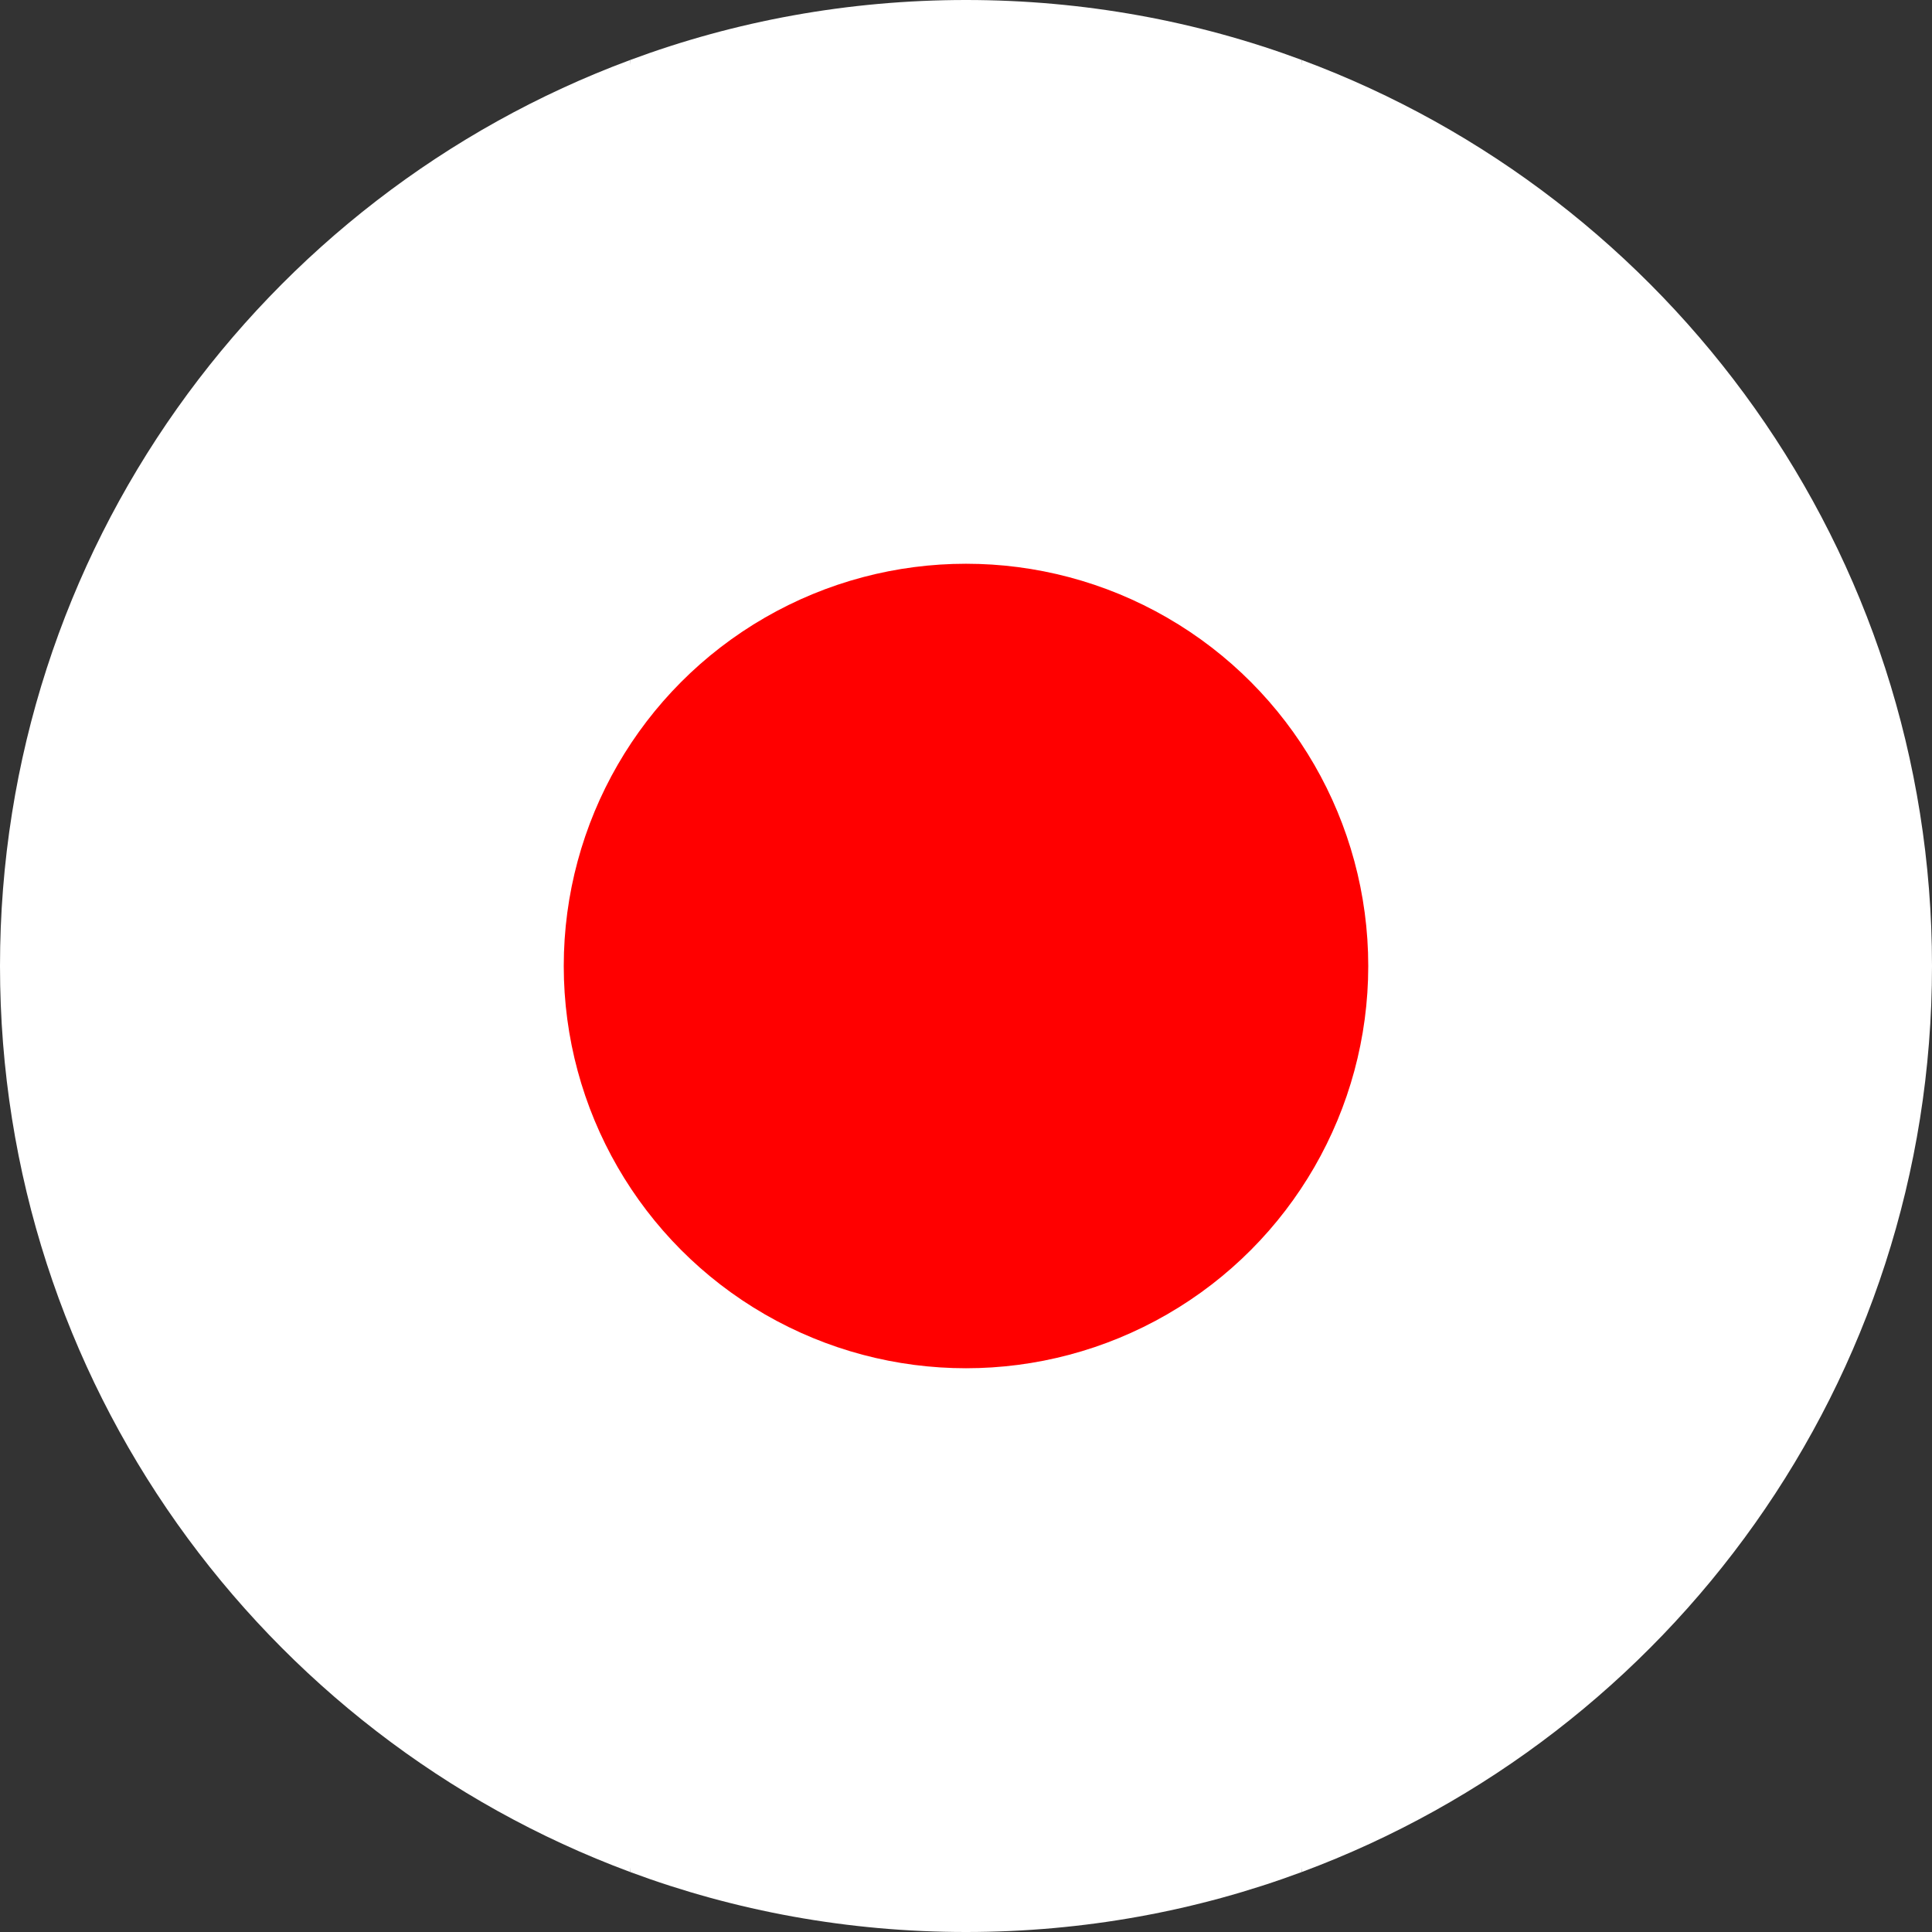
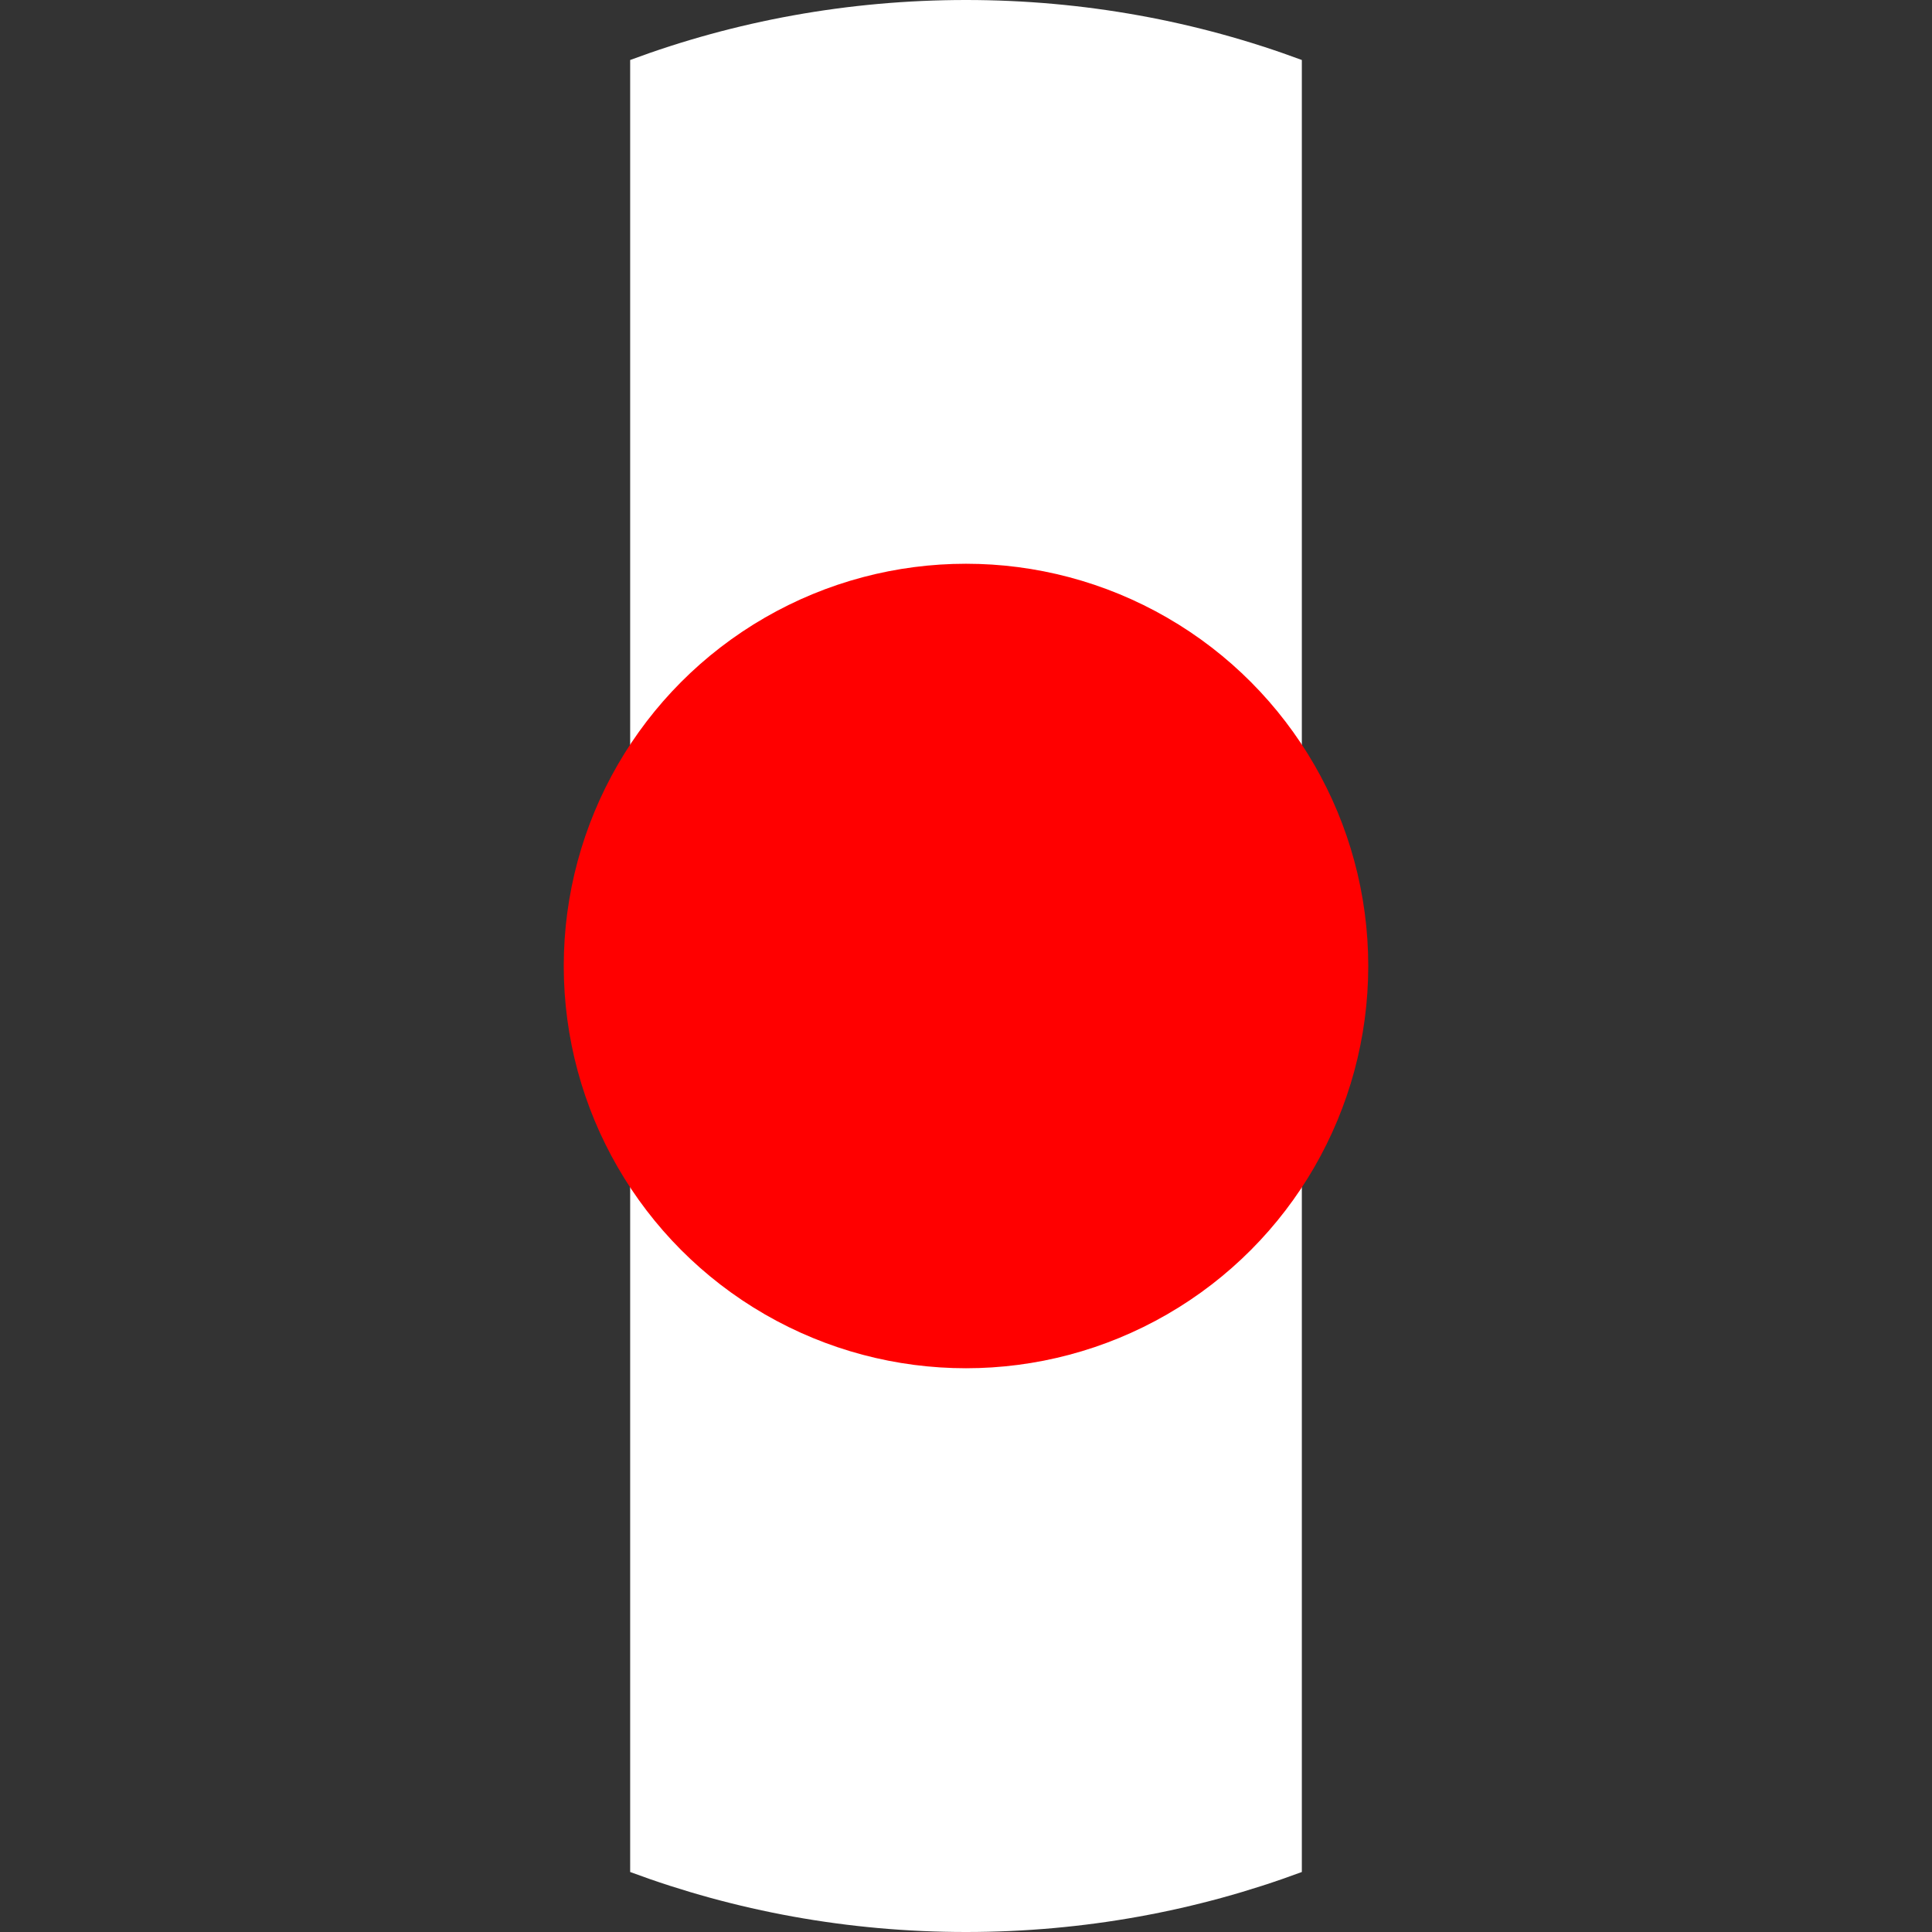
<svg xmlns="http://www.w3.org/2000/svg" version="1.1" id="Layer_1" x="0px" y="0px" viewBox="0 0 512 512" style="enable-background:new 0 0 512 512;" xml:space="preserve">
  <rect x="0" y="0" width="512" height="512" fill="#333333" stroke="none" />
  <style type="text/css">
	.st0{fill:#FFFFFF;}
	.st1{fill:#FF0000;}
</style>
-   <path class="st0" d="M345,496.1c97.5-36.2,167-130,167-240.1S442.5,52.1,345,15.9L322.8,256L345,496.1z" />
-   <path class="st0" d="M0,256c0,110.1,69.5,203.9,167,240.1L189.2,256L167,15.9C69.5,52.1,0,145.9,0,256z" />
  <path class="st0" d="M167,496.1c27.7,10.3,57.7,15.9,89,15.9s61.3-5.6,89-15.9V15.9C317.3,5.6,287.3,0,256,0s-61.3,5.6-89,15.9  V496.1z" />
  <circle class="st1" cx="256" cy="256" r="106.6" />
</svg>